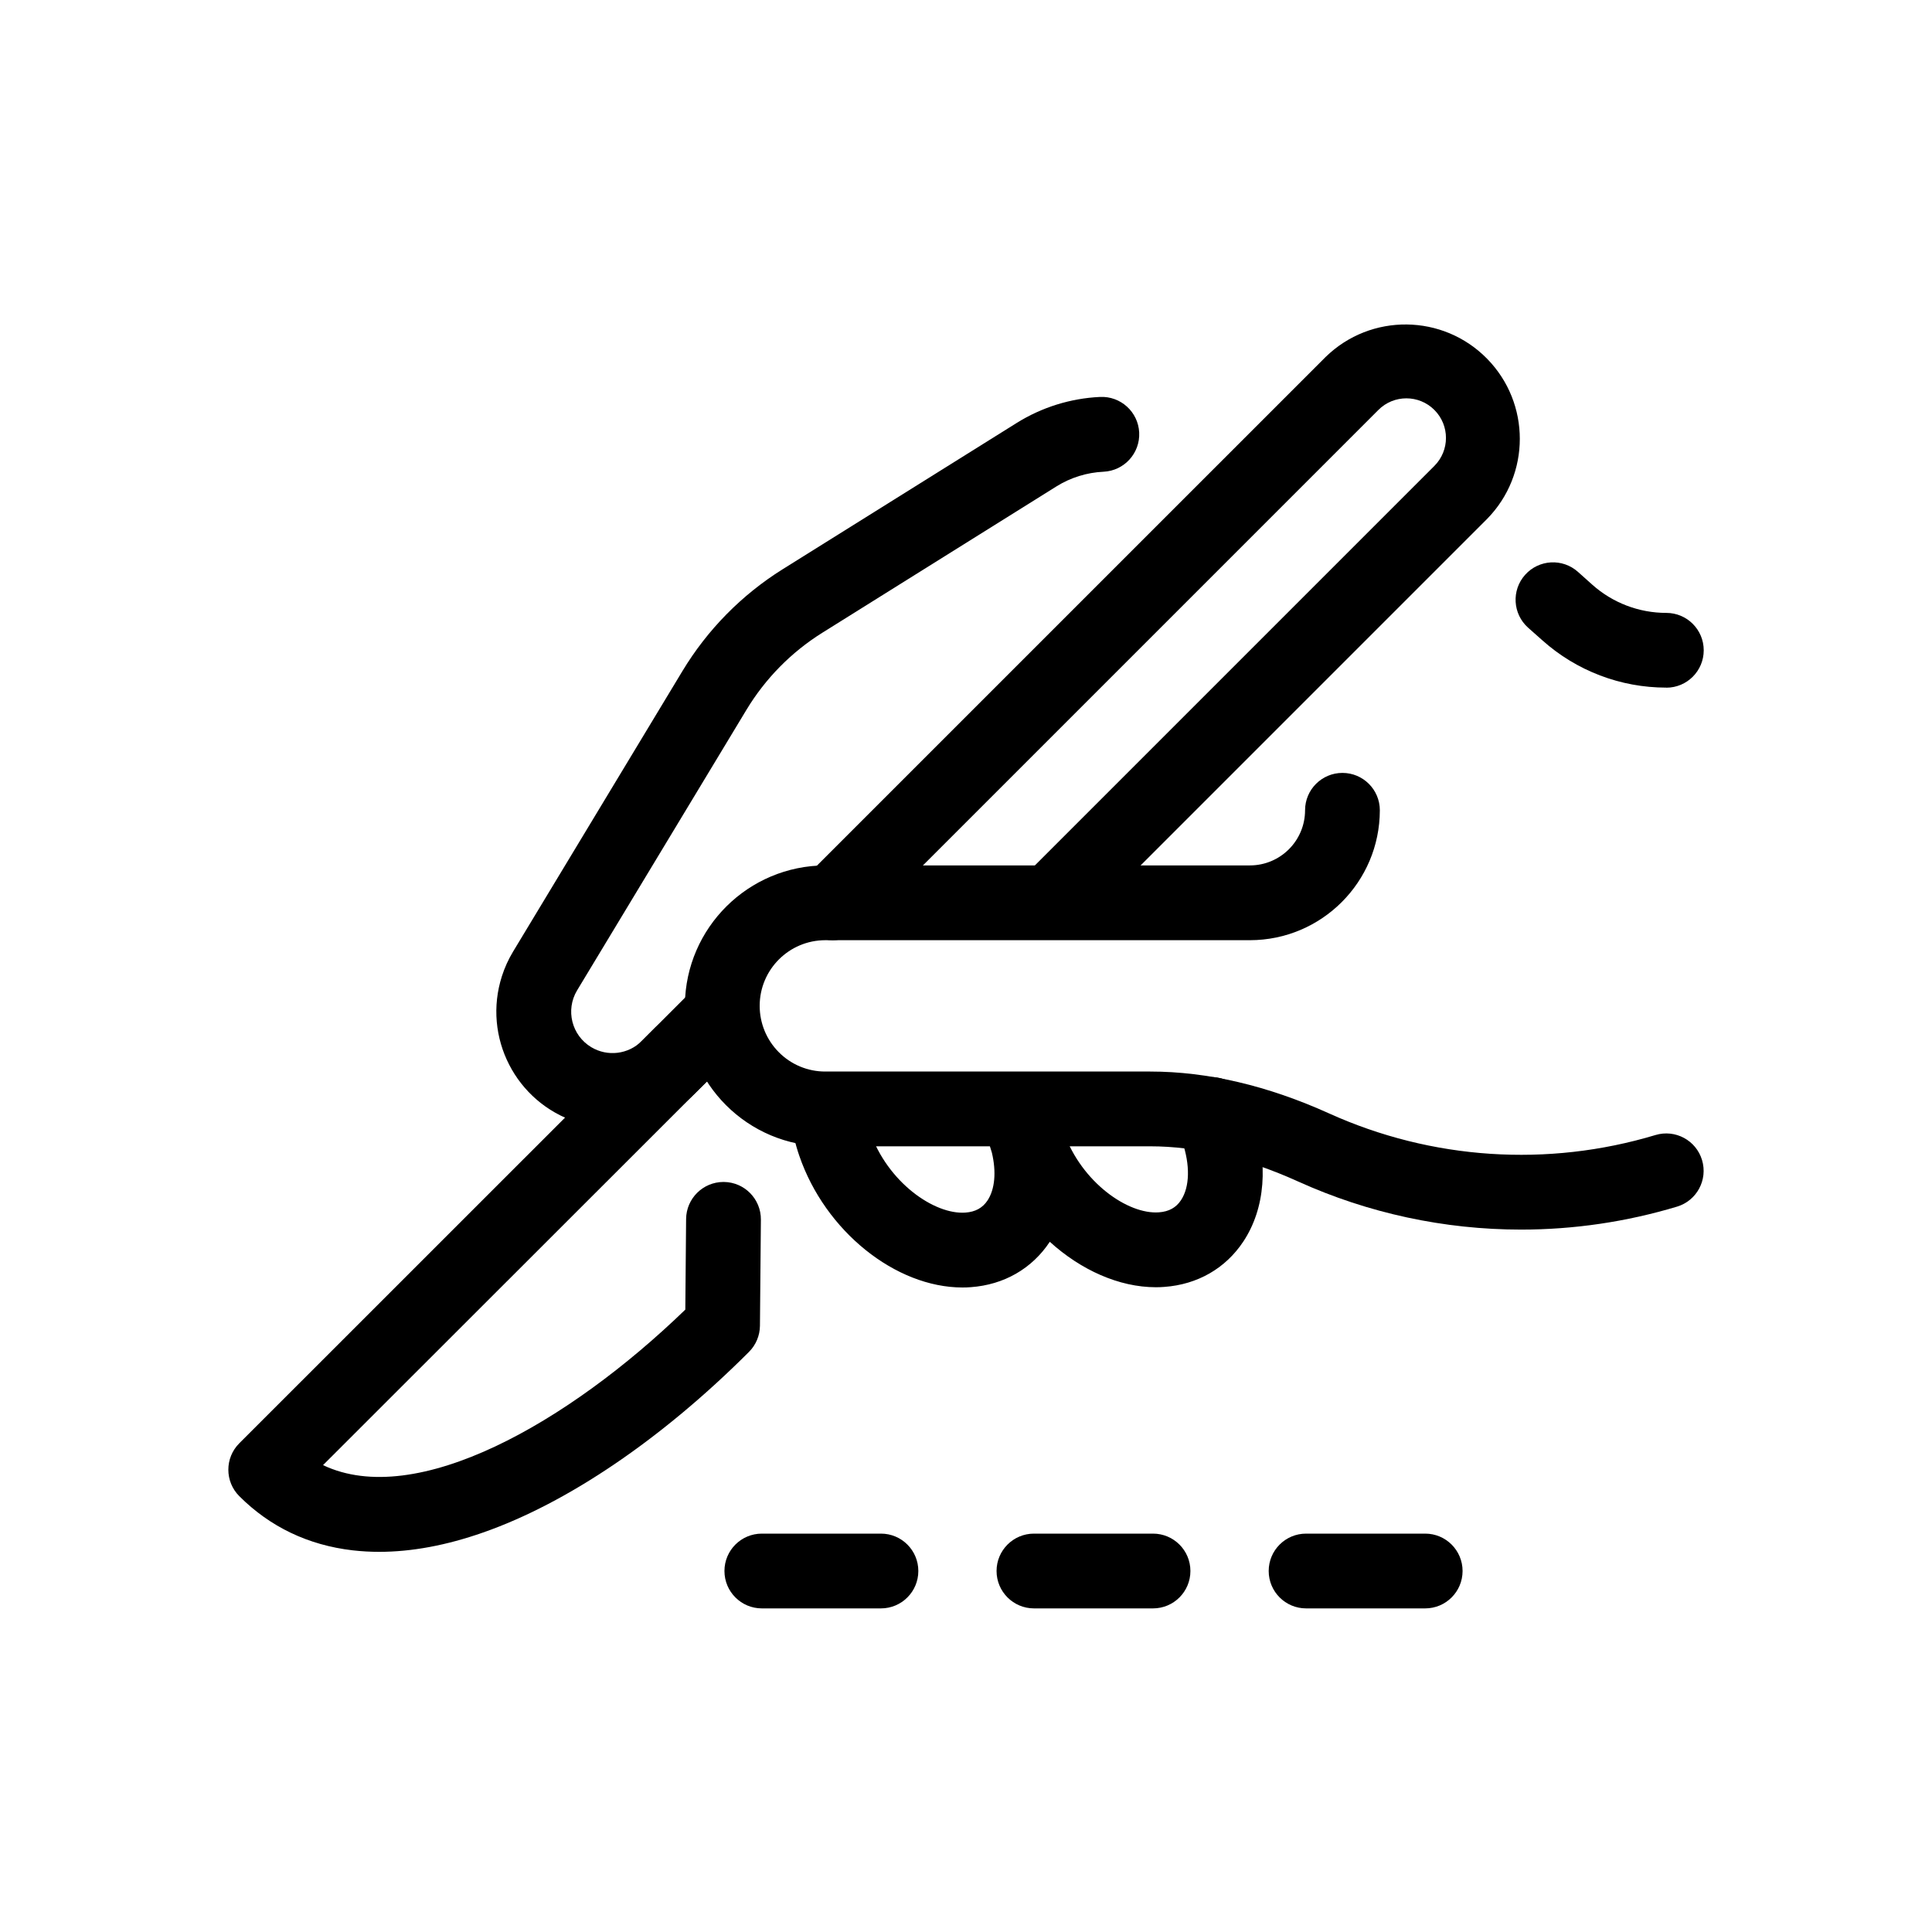
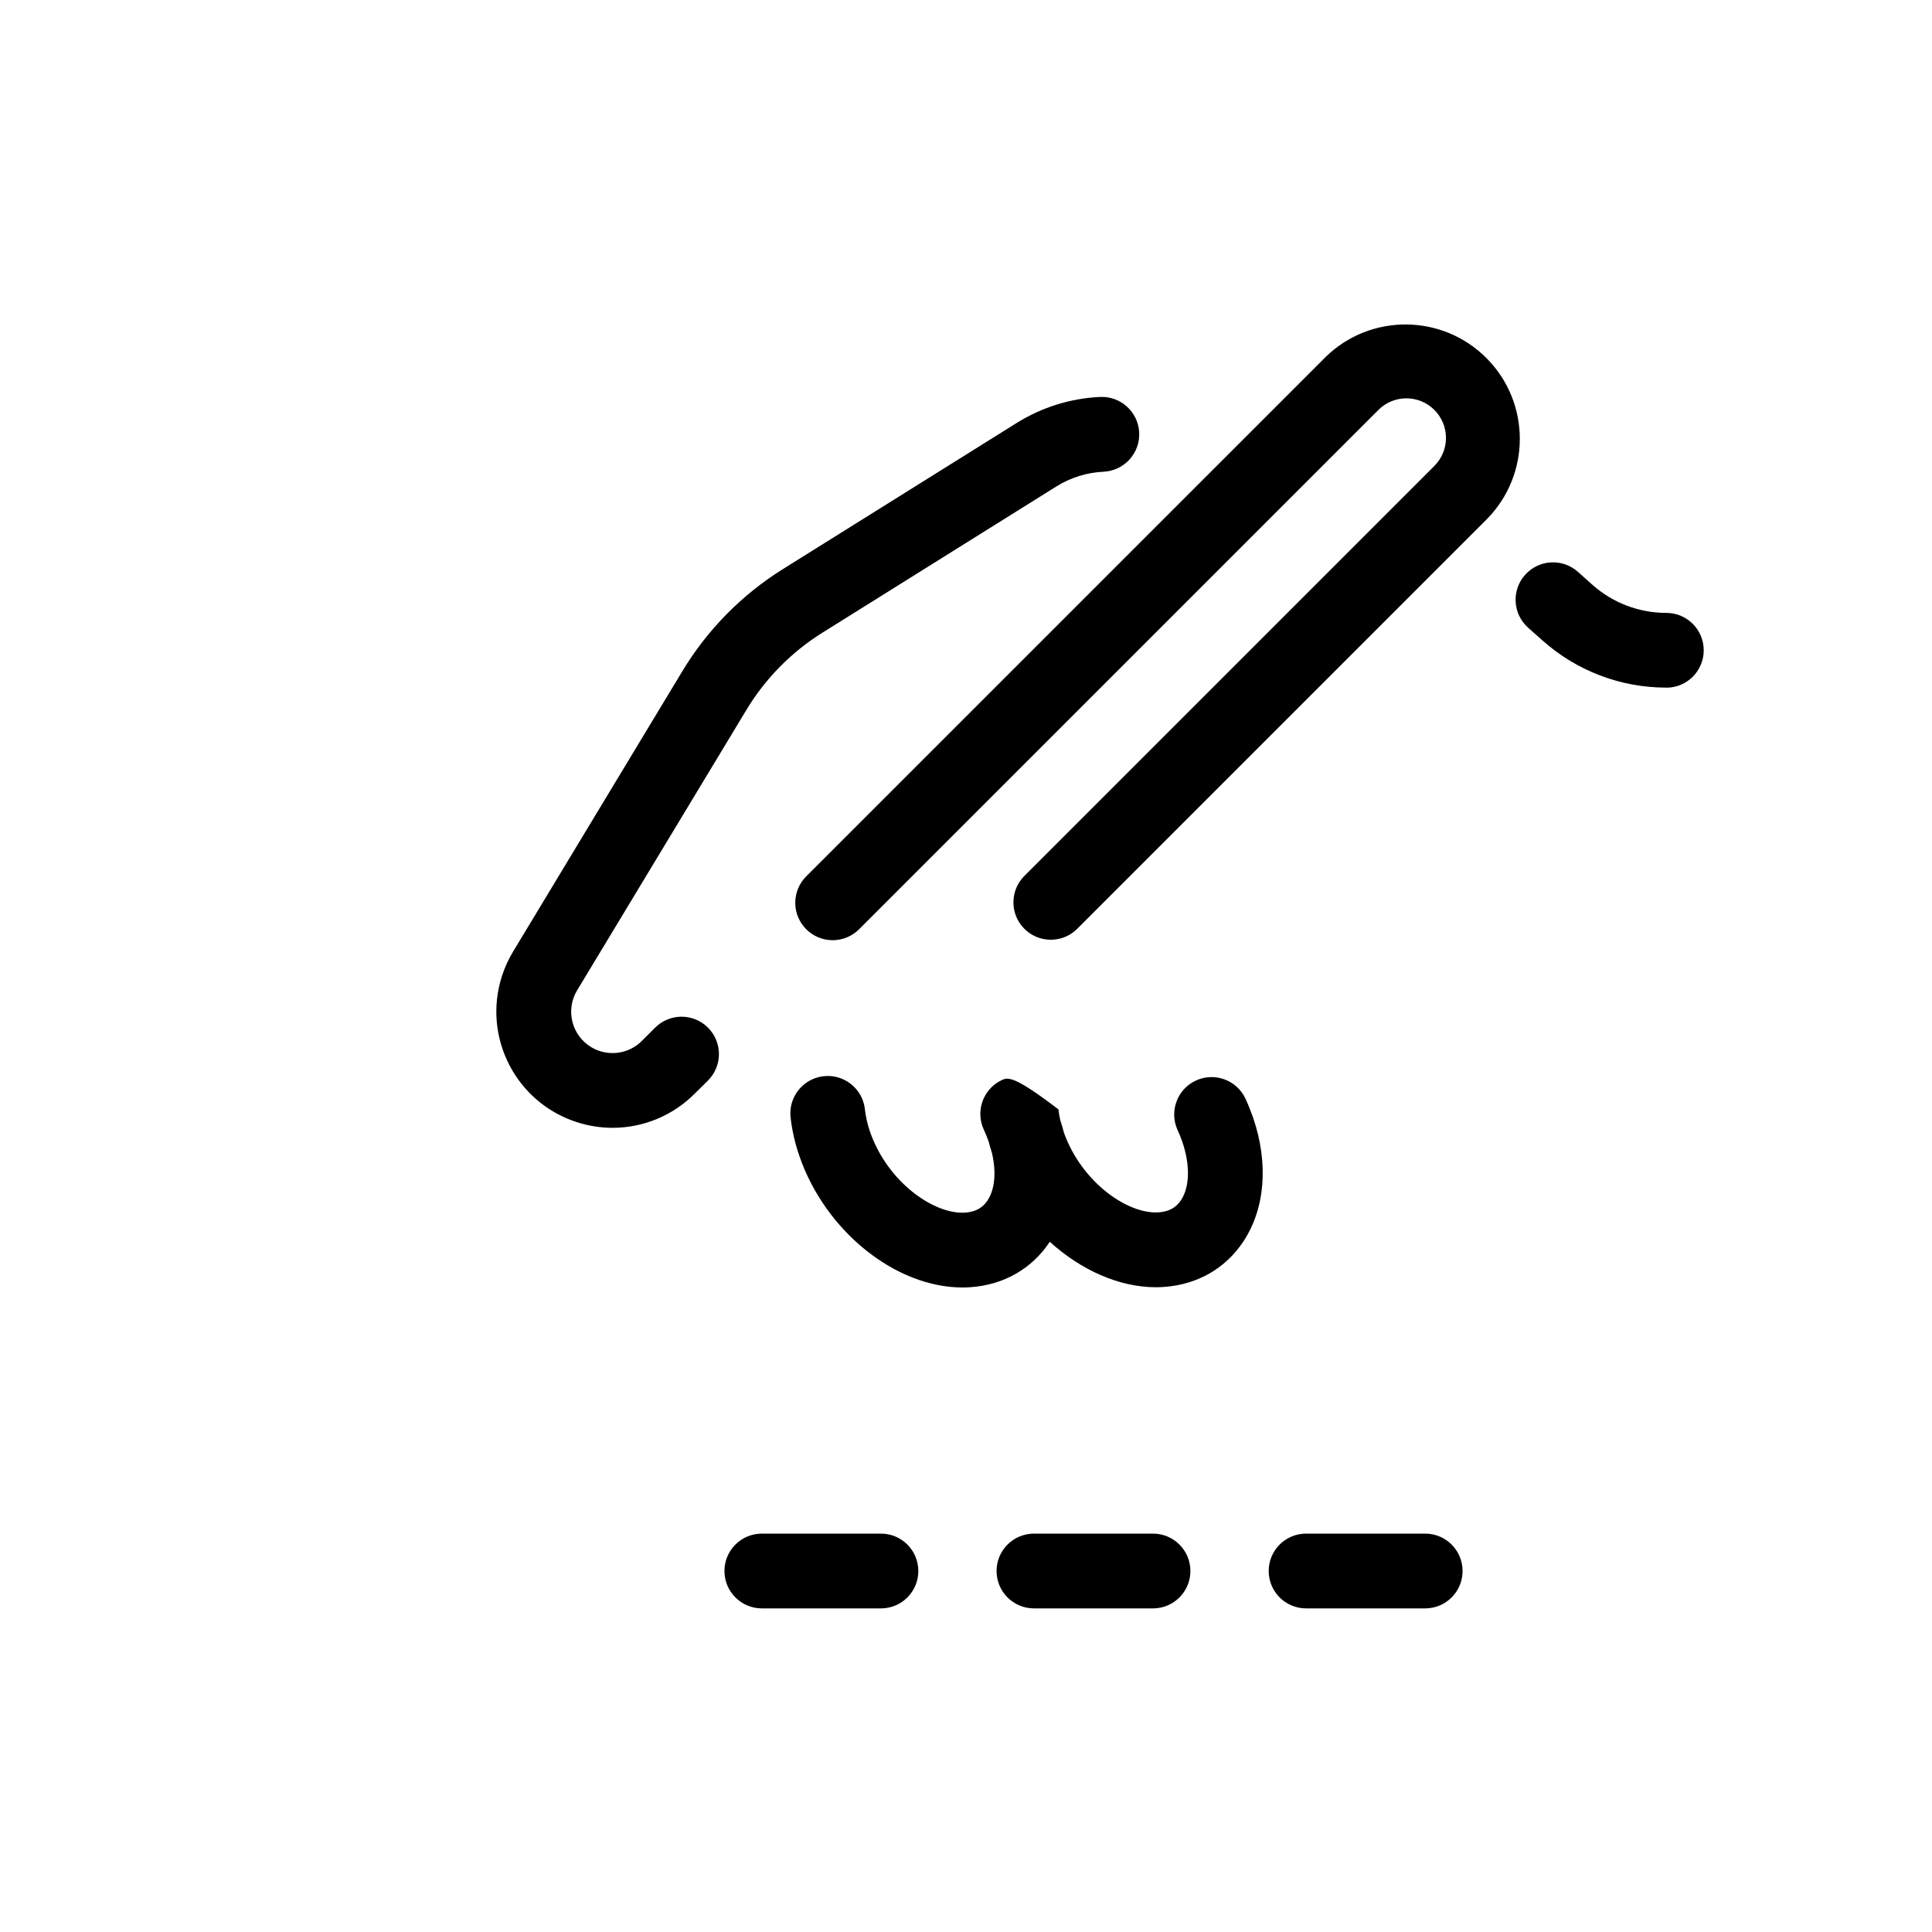
<svg xmlns="http://www.w3.org/2000/svg" width="110" height="110" viewBox="0 0 110 110" fill="none">
  <g clip-path="url(#clip0_2002_308)">
    <path d="M34.882 64.213C34.19 64.213 33.501 64.104 32.842 63.891C29.367 62.77 27.459 59.044 28.58 55.569C28.736 55.085 28.948 54.62 29.21 54.185L38.86 38.199C40.279 35.852 42.228 33.871 44.552 32.416L57.892 24.078C59.319 23.188 60.95 22.68 62.63 22.6C63.805 22.544 64.804 23.451 64.861 24.627C64.917 25.803 64.01 26.801 62.834 26.858C61.882 26.902 60.958 27.19 60.149 27.694L46.81 36.032C45.053 37.133 43.579 38.63 42.506 40.404L32.856 56.39C32.187 57.506 32.549 58.953 33.664 59.622C34.589 60.177 35.772 60.033 36.537 59.273L37.299 58.511C38.13 57.679 39.478 57.679 40.309 58.51C41.141 59.341 41.141 60.689 40.31 61.52L39.547 62.274C38.312 63.514 36.633 64.212 34.882 64.213Z" fill="black" />
-     <path d="M21.593 88.355C21.088 88.356 20.583 88.327 20.081 88.27C17.548 87.975 15.376 86.936 13.624 85.185C12.793 84.353 12.793 83.006 13.624 82.175L39.633 56.172C40.479 55.355 41.827 55.378 42.643 56.224C43.44 57.049 43.44 58.356 42.643 59.181L18.392 83.418C23.694 85.945 32.362 81.006 39.019 74.564L39.064 69.405C39.075 68.237 40.025 67.296 41.193 67.296H41.213C42.388 67.307 43.332 68.268 43.322 69.443L43.268 75.484C43.263 76.042 43.039 76.575 42.645 76.97C37.694 81.921 32.319 85.572 27.51 87.253C25.421 87.987 23.437 88.355 21.593 88.355Z" fill="black" />
    <path d="M94.871 39.15C92.271 39.151 89.761 38.195 87.821 36.463L87.002 35.736C86.125 34.953 86.049 33.606 86.833 32.729C87.617 31.851 88.963 31.775 89.841 32.559L90.658 33.29C91.818 34.325 93.319 34.897 94.874 34.896C96.05 34.896 97.003 35.849 97.003 37.025C97.003 38.201 96.05 39.154 94.874 39.154L94.871 39.15Z" fill="black" />
-     <path d="M86.604 70.008C82.226 70.008 77.898 69.075 73.91 67.27C70.974 65.94 68.14 65.266 65.487 65.266H46.992C42.575 65.267 38.995 61.687 38.995 57.27C38.995 57.247 38.995 57.224 38.995 57.2C39.046 52.817 42.608 49.286 46.992 49.273H71.163C72.897 49.273 74.303 47.868 74.305 46.134C74.305 44.959 75.258 44.006 76.433 44.006C77.609 44.006 78.562 44.959 78.562 46.134C78.557 50.217 75.249 53.525 71.167 53.531H46.992C44.926 53.531 43.252 55.205 43.253 57.271C43.253 58.256 43.642 59.202 44.336 59.902C45.037 60.613 45.994 61.012 46.992 61.009H65.487C68.75 61.009 72.173 61.811 75.666 63.391C81.51 66.035 88.114 66.473 94.256 64.624C95.382 64.285 96.569 64.923 96.907 66.049C97.246 67.175 96.608 68.362 95.482 68.701C92.602 69.567 89.611 70.008 86.604 70.008Z" fill="black" />
    <path d="M50.157 91.575H43.376C42.2 91.575 41.247 90.622 41.247 89.446C41.247 88.27 42.2 87.318 43.376 87.318H50.157C51.333 87.318 52.286 88.271 52.286 89.446C52.286 90.622 51.333 91.575 50.157 91.575Z" fill="black" />
    <path d="M65.648 91.575H58.869C57.694 91.575 56.74 90.622 56.74 89.446C56.74 88.27 57.694 87.318 58.869 87.318H65.648C66.824 87.318 67.777 88.271 67.777 89.446C67.777 90.622 66.824 91.575 65.648 91.575Z" fill="black" />
    <path d="M81.144 91.575H74.363C73.187 91.575 72.234 90.622 72.234 89.446C72.234 88.27 73.187 87.318 74.363 87.318H81.144C82.32 87.318 83.273 88.271 83.273 89.446C83.273 90.622 82.32 91.575 81.144 91.575Z" fill="black" />
    <path d="M47.409 53.531C46.233 53.531 45.28 52.578 45.279 51.403C45.279 50.838 45.503 50.296 45.903 49.896L75.47 20.33C78.041 17.816 82.163 17.862 84.677 20.433C87.15 22.964 87.15 27.006 84.677 29.537L61.307 52.908C60.462 53.724 59.114 53.701 58.297 52.855C57.501 52.03 57.501 50.723 58.297 49.898L81.667 26.527C82.547 25.647 82.547 24.22 81.667 23.34C80.787 22.46 79.359 22.459 78.48 23.34L48.913 52.908C48.514 53.307 47.973 53.531 47.409 53.531Z" fill="black" />
-     <path d="M71.344 63.627C71.22 63.275 71.077 62.913 70.918 62.565C70.428 61.497 69.163 61.028 68.095 61.519C67.026 62.009 66.558 63.273 67.048 64.342C67.149 64.561 67.239 64.785 67.315 65.006C67.769 66.333 67.742 67.578 67.24 68.335C66.96 68.758 66.552 68.984 65.984 69.025C64.224 69.156 61.589 67.324 60.575 64.486C60.515 64.25 60.446 64.012 60.367 63.775C60.322 63.573 60.287 63.37 60.262 63.164C60.125 62.09 59.209 61.302 58.148 61.305C57.782 61.269 57.403 61.326 57.046 61.492C55.98 61.989 55.519 63.255 56.015 64.321C56.117 64.54 56.208 64.763 56.288 64.99C56.343 65.207 56.406 65.422 56.475 65.634C56.732 66.724 56.648 67.71 56.225 68.35C55.944 68.773 55.536 68.999 54.968 69.04C53.191 69.17 50.523 67.305 49.53 64.423C49.392 64.019 49.297 63.602 49.246 63.178C49.244 63.157 49.242 63.136 49.239 63.115C49.087 61.95 48.019 61.127 46.854 61.279C45.688 61.431 44.866 62.499 45.017 63.664C45.104 64.393 45.269 65.111 45.508 65.804C46.983 70.104 50.995 73.304 54.8 73.304C54.961 73.304 55.123 73.299 55.275 73.286C57.161 73.15 58.758 72.232 59.771 70.702C61.539 72.307 63.709 73.29 65.817 73.29C65.977 73.29 66.138 73.284 66.293 73.271C68.182 73.135 69.78 72.216 70.793 70.683C72.036 68.804 72.237 66.231 71.344 63.627Z" fill="black" />
+     <path d="M71.344 63.627C71.22 63.275 71.077 62.913 70.918 62.565C70.428 61.497 69.163 61.028 68.095 61.519C67.026 62.009 66.558 63.273 67.048 64.342C67.149 64.561 67.239 64.785 67.315 65.006C67.769 66.333 67.742 67.578 67.24 68.335C66.96 68.758 66.552 68.984 65.984 69.025C64.224 69.156 61.589 67.324 60.575 64.486C60.515 64.25 60.446 64.012 60.367 63.775C60.322 63.573 60.287 63.37 60.262 63.164C57.782 61.269 57.403 61.326 57.046 61.492C55.98 61.989 55.519 63.255 56.015 64.321C56.117 64.54 56.208 64.763 56.288 64.99C56.343 65.207 56.406 65.422 56.475 65.634C56.732 66.724 56.648 67.71 56.225 68.35C55.944 68.773 55.536 68.999 54.968 69.04C53.191 69.17 50.523 67.305 49.53 64.423C49.392 64.019 49.297 63.602 49.246 63.178C49.244 63.157 49.242 63.136 49.239 63.115C49.087 61.95 48.019 61.127 46.854 61.279C45.688 61.431 44.866 62.499 45.017 63.664C45.104 64.393 45.269 65.111 45.508 65.804C46.983 70.104 50.995 73.304 54.8 73.304C54.961 73.304 55.123 73.299 55.275 73.286C57.161 73.15 58.758 72.232 59.771 70.702C61.539 72.307 63.709 73.29 65.817 73.29C65.977 73.29 66.138 73.284 66.293 73.271C68.182 73.135 69.78 72.216 70.793 70.683C72.036 68.804 72.237 66.231 71.344 63.627Z" fill="black" />
  </g>
  <defs>
    <clipPath id="clip0_2002_308">
      <rect width="84" height="84" fill="white" transform="translate(13 13)" />
    </clipPath>
  </defs>
</svg>